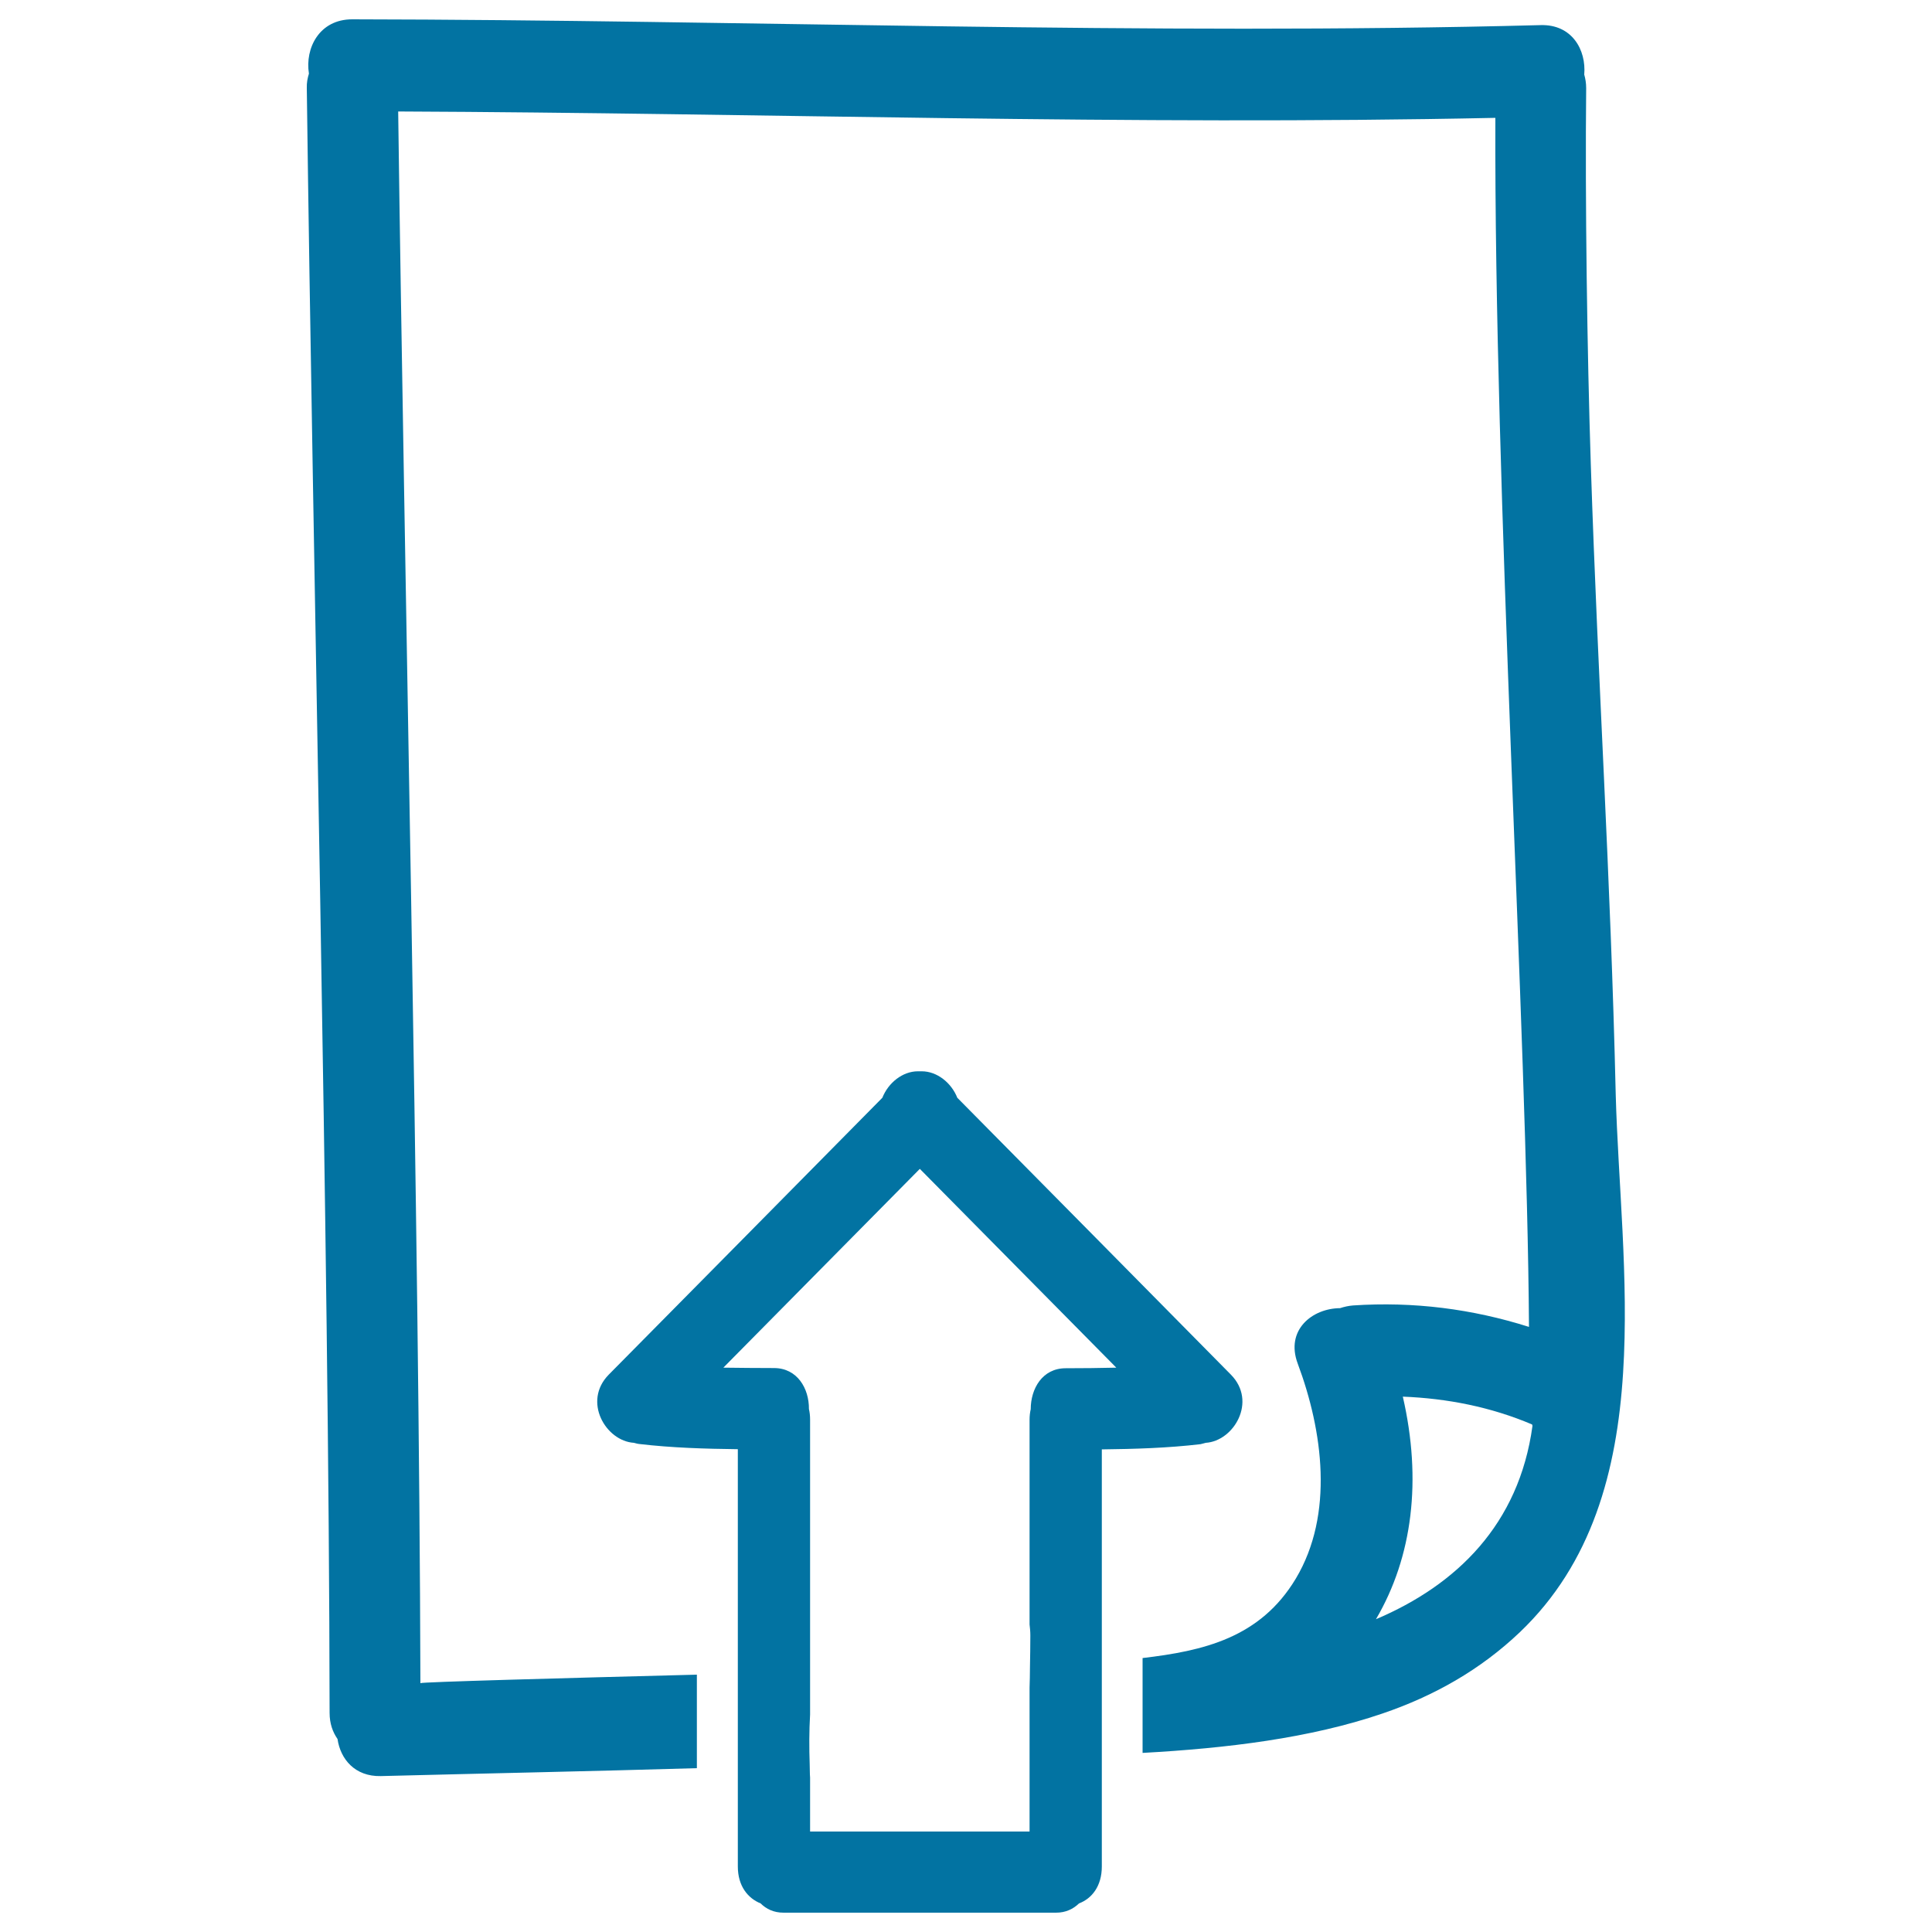
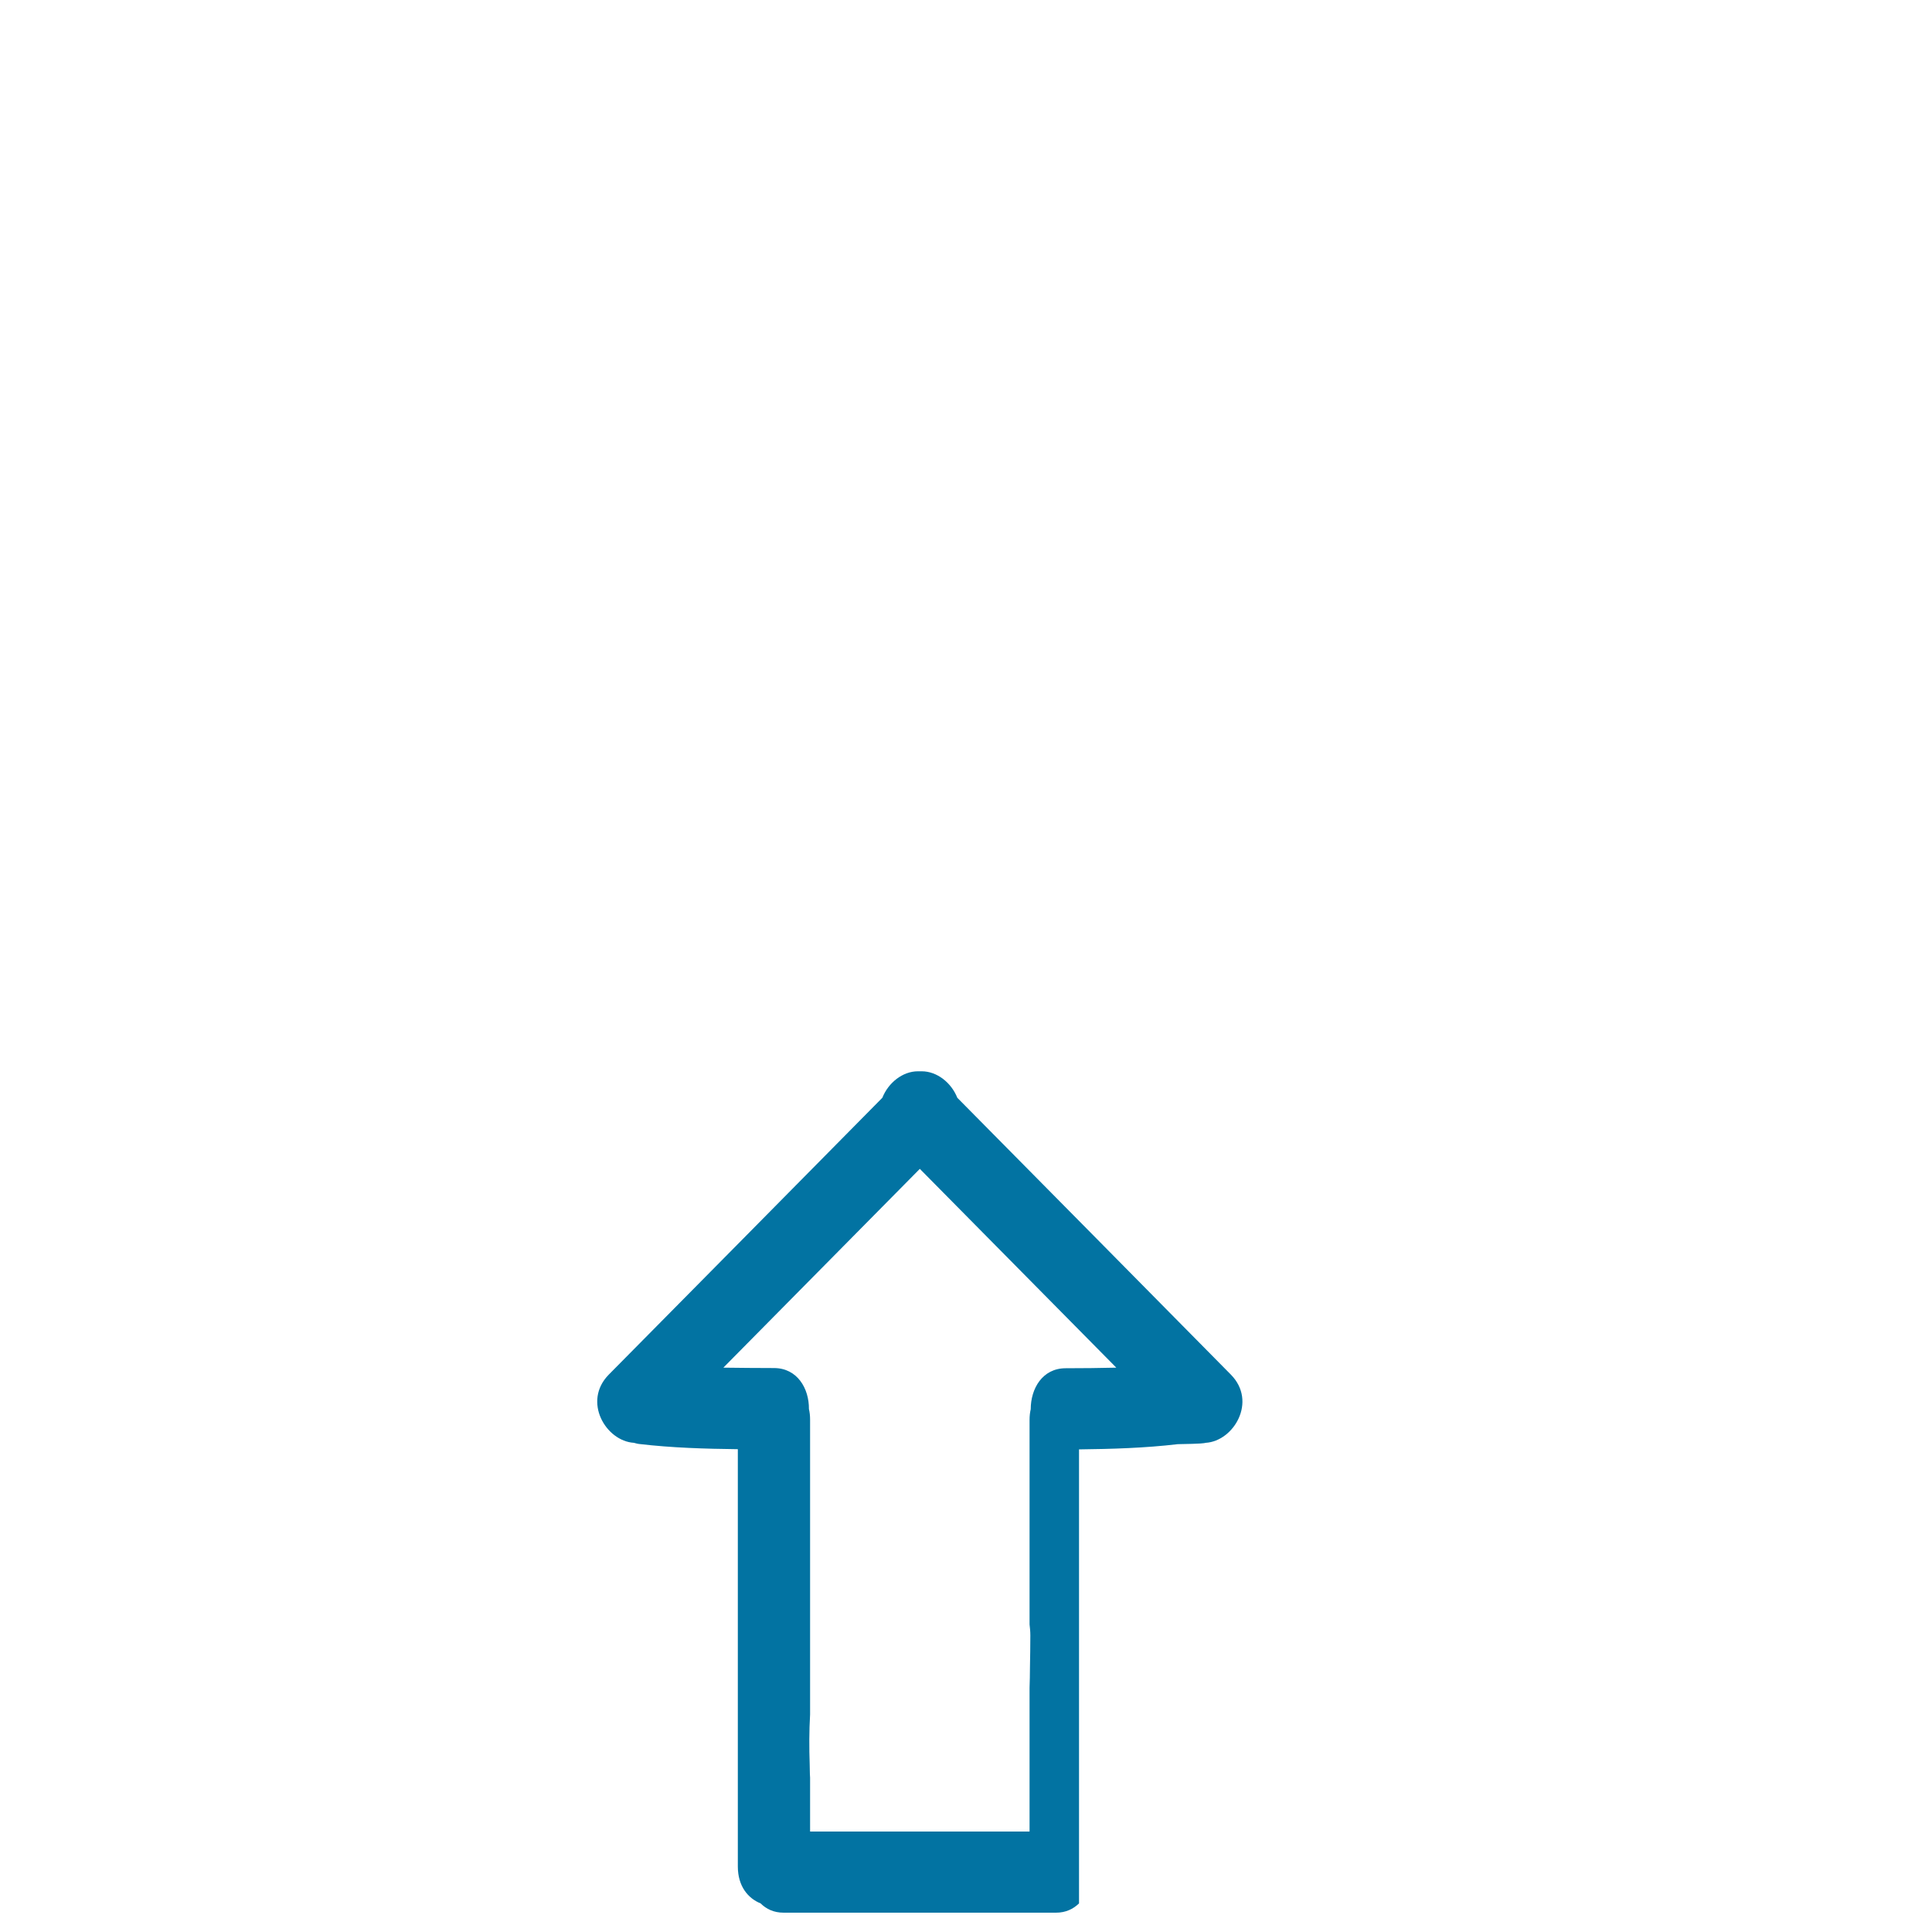
<svg xmlns="http://www.w3.org/2000/svg" viewBox="0 0 1000 1000" style="fill:#0273a2">
  <title>Up Page Hand Drawn Interface Symbol SVG icon</title>
  <g>
    <g>
-       <path d="M823.4,240.6c-1.9-58.2-3-136.8-2.4-195c0-2.6-0.4-4.9-1-7c1.1-12.7-6.3-26.1-22.6-25.6c-205,5.4-410-2.7-615.1-3c-17.1,0-24.5,15-22.4,28.1c-0.7,2.3-1.2,4.7-1.1,7.5c3.1,244.7,11.5,596.2,11.8,841c0,5.5,1.6,9.9,4.1,13.5c1.5,10.4,9,19.5,22.4,19.2c54.5-1.4,109.1-2.5,163.6-4.1v-48.4c-70,1.8-143.1,3.8-143.1,4.4c-0.6-235.6-8.4-578-11.5-813.5C395.4,58.5,584.7,65,774,61c-0.7,193.4,16.4,472.9,17.4,625.8c-29.4-9.3-59.7-13.2-91.1-11.1c-2.4,0.2-4.6,0.7-6.7,1.4c-14.4,0.1-28.4,11.3-21.9,28.7c13,34.8,18.9,78-1,111.3c-18.5,30.8-48,37.4-79.3,41.1v49.1c43.6-2.4,86.7-7.6,124.2-20.4c26.7-9.1,50.6-22.6,71.1-42.1c37.4-35.7,50.2-83.6,53.4-134.1c3.1-48.5-2.6-99.4-3.8-144.1C833.6,451.2,827.2,356.1,823.4,240.6z M712.2,838.1c19-32.4,23.8-72.1,13.9-115.2c22.9,0.9,45.5,5.3,66.9,14.4c0.1,0.3,0.2,0.5,0.2,0.8C786.2,789.1,753.9,820.4,712.2,838.1z" />
-       <path d="M624.1,746.8c14.5-0.9,26.7-21.4,13-35.3c-47.2-47.8-94.4-95.6-141.6-143.3c-3.1-7.8-10.5-13.7-18.4-13.7c-0.3,0-0.7,0-1,0c-0.3,0-0.7,0-1,0c-7.9,0-15.3,5.9-18.4,13.7c-47.2,47.8-94.4,95.6-141.6,143.3c-13.7,13.9-1.5,34.4,13,35.3c0.9,0.2,1.7,0.5,2.7,0.6c17,2,34.1,2.5,51.1,2.7v116.1v48.3v51.6c0,10.2,5.3,16.5,11.8,19.1c2.9,2.9,6.8,4.8,11.9,4.8h63.7h13.6h63.7c5,0,8.9-1.9,11.9-4.8c6.6-2.5,11.8-8.9,11.8-19.1v-57.9v-47.8V750.2c17.1-0.2,34.1-0.7,51.1-2.7C622.4,747.3,623.2,747,624.1,746.8z M551.6,708.2c-12.1,0-18.1,10.6-18.1,21.2c-0.4,1.7-0.6,3.5-0.6,5.5v105.9c0.2,1.8,0.4,3.6,0.4,5.7c0,5.6-0.1,11.2-0.2,16.8c0,3.4-0.1,6.9-0.2,10.3v35.8v38.6h-50h-13.6h-50v-27.8c0,0,0,0,0-0.1c-0.2-2.3-0.1-4.6-0.2-6.8c-0.3-8.6-0.3-17.3,0.2-25.9v-22V734.8c0-2-0.2-3.8-0.6-5.5c0.1-10.6-6-21.2-18.1-21.2c-8.7,0-17.4-0.1-26.2-0.2c33.9-34.3,67.8-68.6,101.7-102.9c33.9,34.3,67.8,68.6,101.7,102.9C569,708.1,560.3,708.2,551.6,708.2z" />
+       <path d="M624.1,746.8c14.5-0.9,26.7-21.4,13-35.3c-47.2-47.8-94.4-95.6-141.6-143.3c-3.1-7.8-10.5-13.7-18.4-13.7c-0.3,0-0.7,0-1,0c-0.3,0-0.7,0-1,0c-7.9,0-15.3,5.9-18.4,13.7c-47.2,47.8-94.4,95.6-141.6,143.3c-13.7,13.9-1.5,34.4,13,35.3c0.9,0.2,1.7,0.5,2.7,0.6c17,2,34.1,2.5,51.1,2.7v116.1v48.3v51.6c0,10.2,5.3,16.5,11.8,19.1c2.9,2.9,6.8,4.8,11.9,4.8h63.7h13.6h63.7c5,0,8.9-1.9,11.9-4.8v-57.9v-47.8V750.2c17.1-0.2,34.1-0.7,51.1-2.7C622.4,747.3,623.2,747,624.1,746.8z M551.6,708.2c-12.1,0-18.1,10.6-18.1,21.2c-0.4,1.7-0.6,3.5-0.6,5.5v105.9c0.2,1.8,0.4,3.6,0.4,5.7c0,5.6-0.1,11.2-0.2,16.8c0,3.4-0.1,6.9-0.2,10.3v35.8v38.6h-50h-13.6h-50v-27.8c0,0,0,0,0-0.1c-0.2-2.3-0.1-4.6-0.2-6.8c-0.3-8.6-0.3-17.3,0.2-25.9v-22V734.8c0-2-0.2-3.8-0.6-5.5c0.1-10.6-6-21.2-18.1-21.2c-8.7,0-17.4-0.1-26.2-0.2c33.9-34.3,67.8-68.6,101.7-102.9c33.9,34.3,67.8,68.6,101.7,102.9C569,708.1,560.3,708.2,551.6,708.2z" />
    </g>
  </g>
</svg>